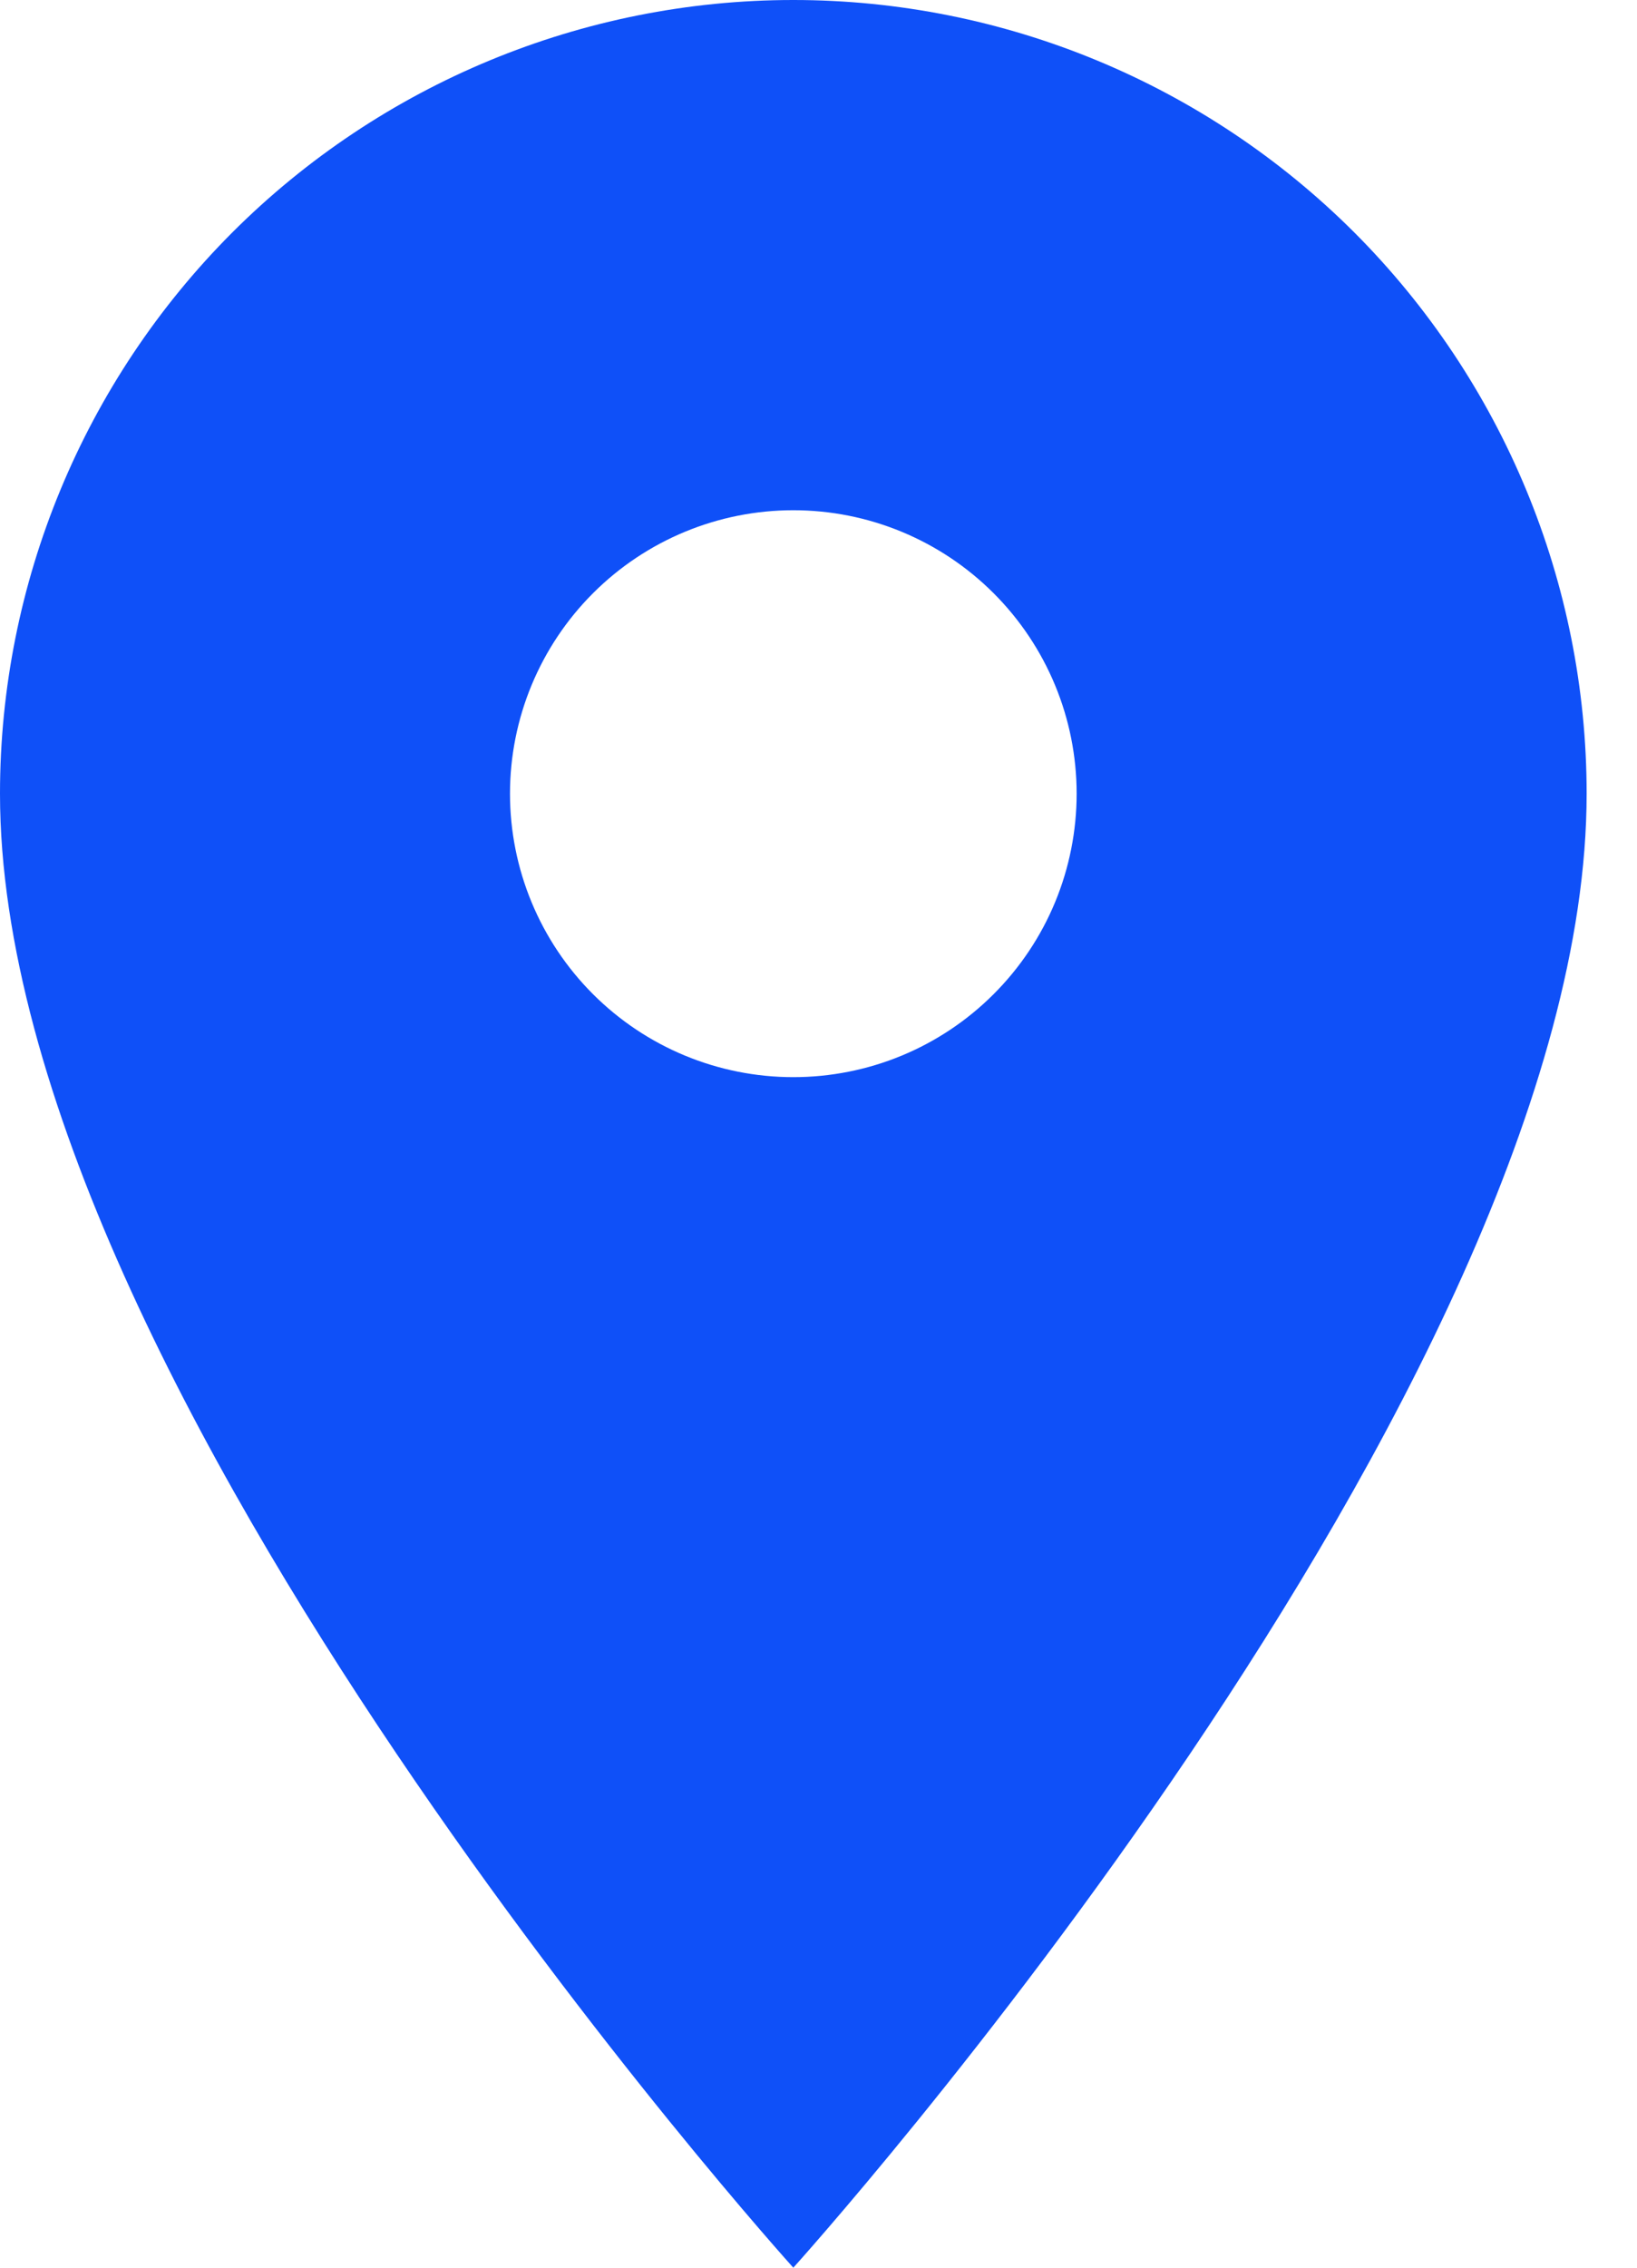
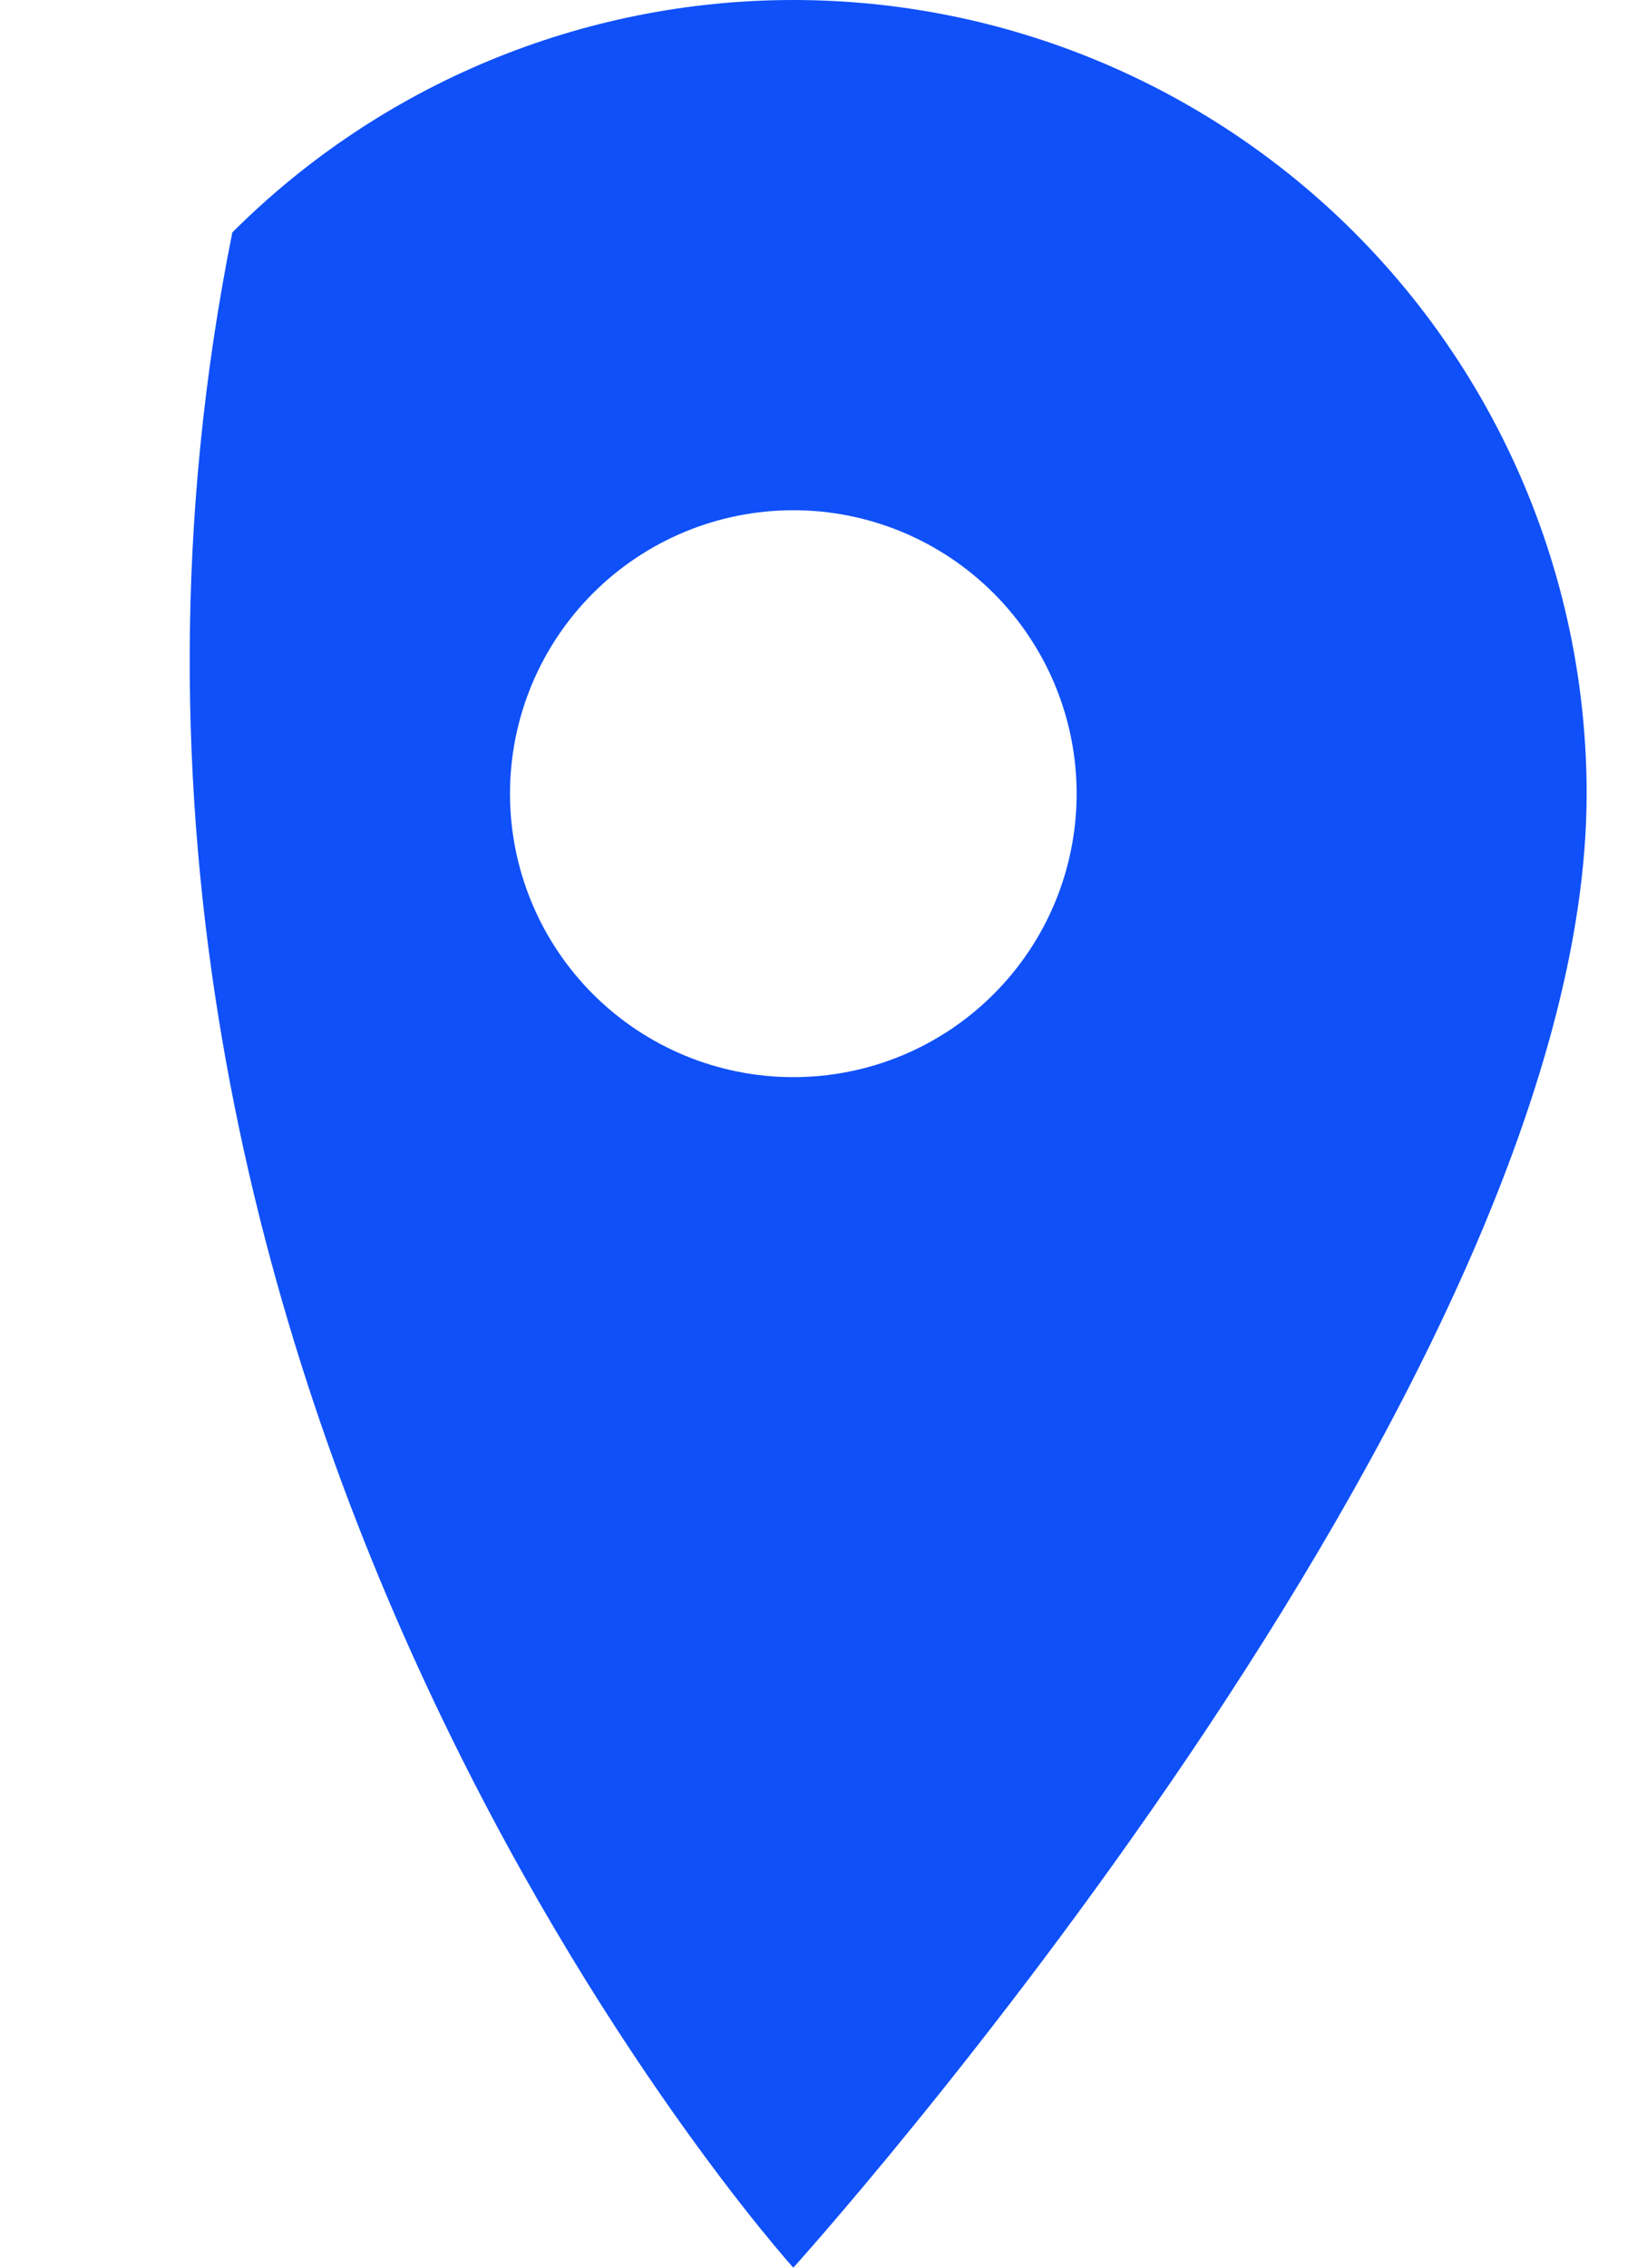
<svg xmlns="http://www.w3.org/2000/svg" width="13" height="18" viewBox="0 0 13 18" fill="none">
-   <path d="M6.3 8.55C5.703 8.55 5.131 8.313 4.709 7.891C4.287 7.469 4.05 6.897 4.05 6.3C4.05 5.703 4.287 5.131 4.709 4.709C5.131 4.287 5.703 4.05 6.3 4.05C6.897 4.05 7.469 4.287 7.891 4.709C8.313 5.131 8.55 5.703 8.55 6.3C8.55 6.595 8.492 6.888 8.379 7.161C8.266 7.434 8.1 7.682 7.891 7.891C7.682 8.1 7.434 8.266 7.161 8.379C6.888 8.492 6.595 8.55 6.3 8.55ZM6.3 0C4.629 0 3.027 0.664 1.845 1.845C0.664 3.027 0 4.629 0 6.3C0 11.025 6.3 18 6.3 18C6.3 18 12.6 11.025 12.6 6.3C12.6 4.629 11.936 3.027 10.755 1.845C9.573 0.664 7.971 0 6.3 0Z" fill="#0F50F8" />
+   <path d="M6.3 8.55C5.703 8.55 5.131 8.313 4.709 7.891C4.287 7.469 4.05 6.897 4.05 6.3C4.05 5.703 4.287 5.131 4.709 4.709C5.131 4.287 5.703 4.05 6.3 4.05C6.897 4.05 7.469 4.287 7.891 4.709C8.313 5.131 8.55 5.703 8.55 6.3C8.55 6.595 8.492 6.888 8.379 7.161C8.266 7.434 8.1 7.682 7.891 7.891C7.682 8.1 7.434 8.266 7.161 8.379C6.888 8.492 6.595 8.55 6.3 8.55ZM6.3 0C4.629 0 3.027 0.664 1.845 1.845C0 11.025 6.3 18 6.3 18C6.3 18 12.6 11.025 12.6 6.3C12.6 4.629 11.936 3.027 10.755 1.845C9.573 0.664 7.971 0 6.3 0Z" fill="#0F50F8" />
</svg>